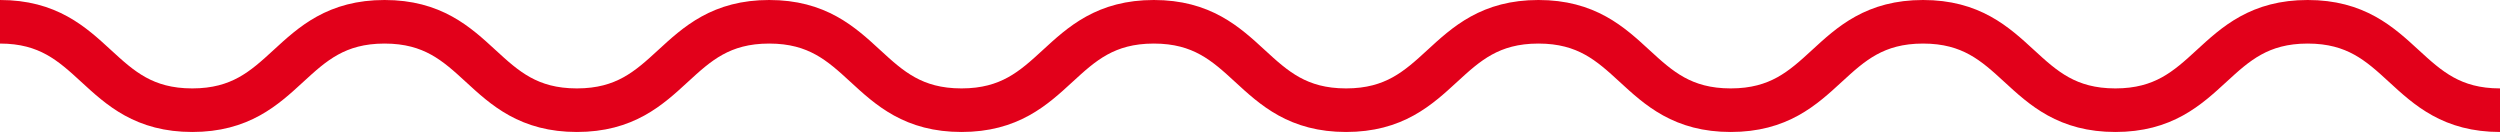
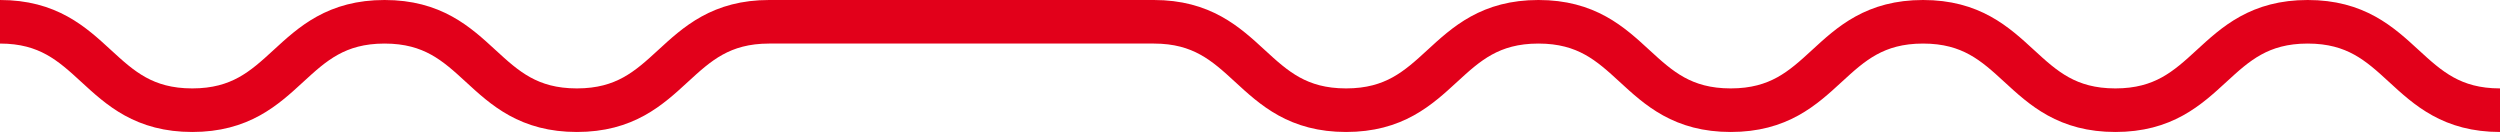
<svg xmlns="http://www.w3.org/2000/svg" width="172.153" height="9.088" viewBox="0 0 172.153 9.088">
-   <path id="vlnka2" d="M0,1.5c6.62,0,6.62,6.088,13.24,6.088S19.86,1.5,26.481,1.5,33.1,7.588,39.724,7.588,46.344,1.5,52.967,1.5s6.62,6.088,13.243,6.088S72.83,1.5,79.453,1.5s6.62,6.088,13.24,6.088S99.314,1.5,105.937,1.5s6.62,6.088,13.243,6.088S125.8,1.5,132.423,1.5s6.621,6.088,13.244,6.088S152.29,1.5,158.91,1.5s6.623,6.088,13.243,6.088" fill="none" stroke="#e2001a" stroke-width="3" />
+   <path id="vlnka2" d="M0,1.5c6.62,0,6.62,6.088,13.24,6.088S19.86,1.5,26.481,1.5,33.1,7.588,39.724,7.588,46.344,1.5,52.967,1.5S72.83,1.5,79.453,1.5s6.62,6.088,13.24,6.088S99.314,1.5,105.937,1.5s6.62,6.088,13.243,6.088S125.8,1.5,132.423,1.5s6.621,6.088,13.244,6.088S152.29,1.5,158.91,1.5s6.623,6.088,13.243,6.088" fill="none" stroke="#e2001a" stroke-width="3" />
</svg>